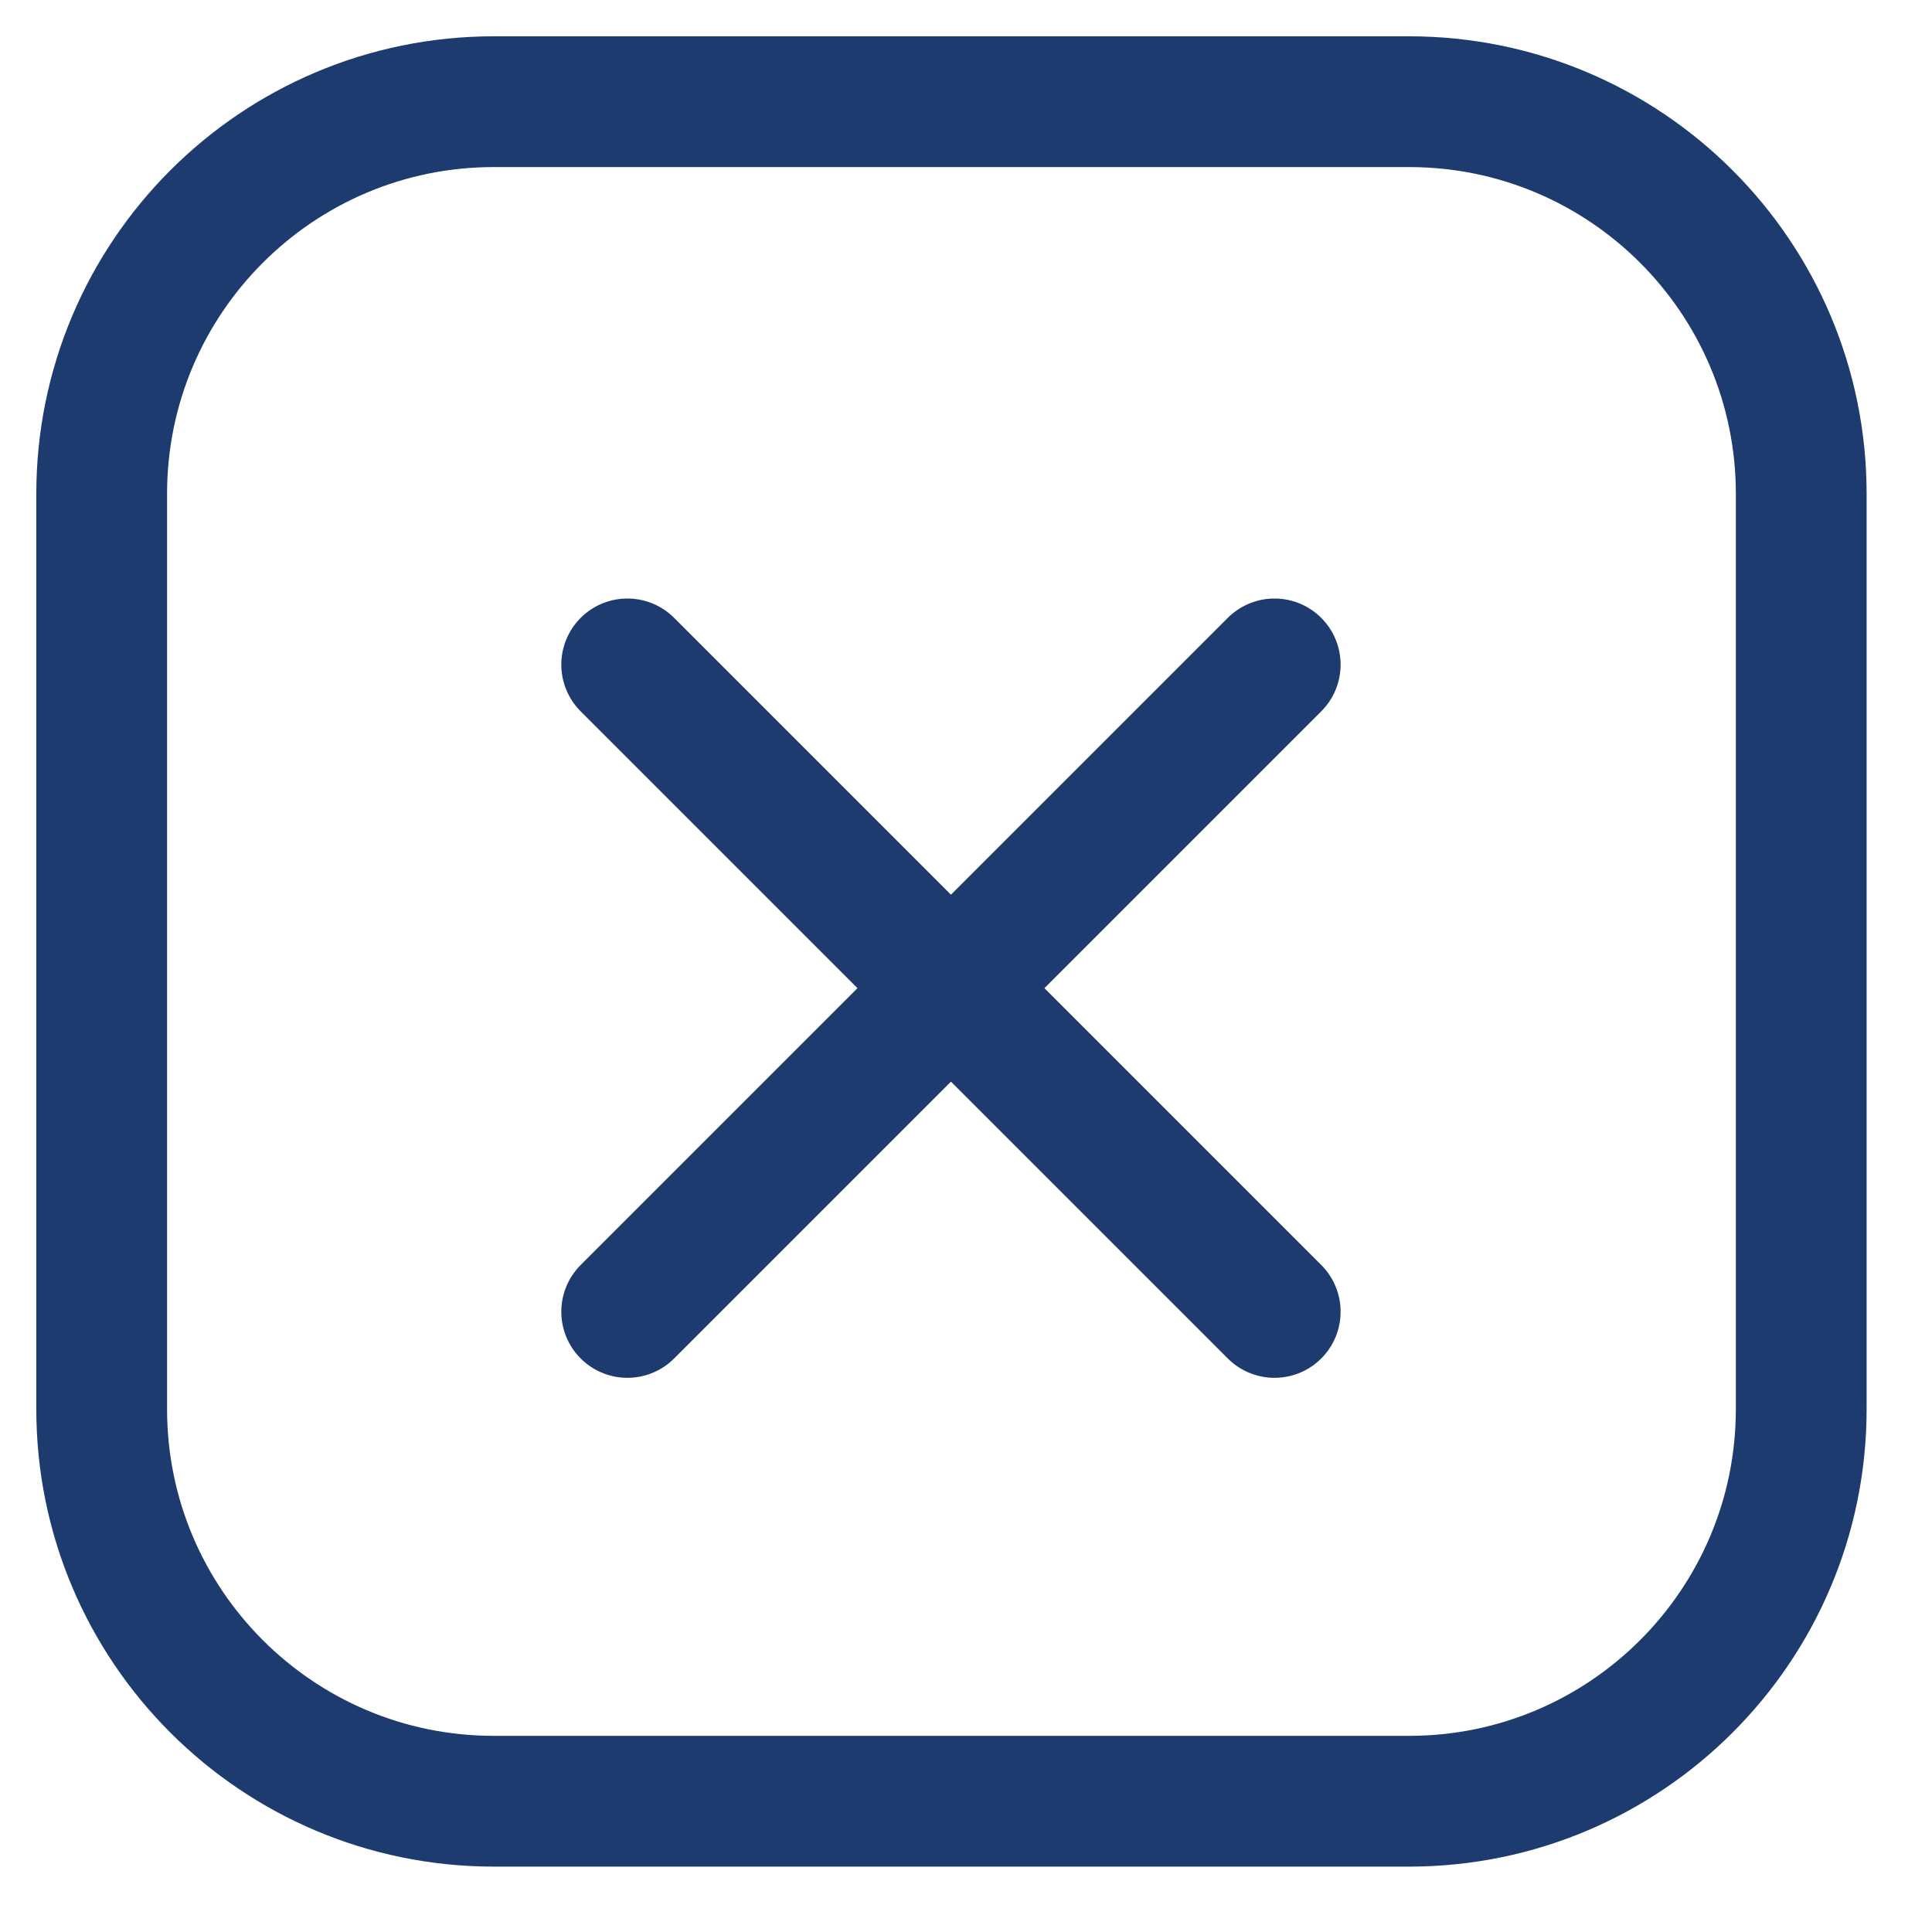
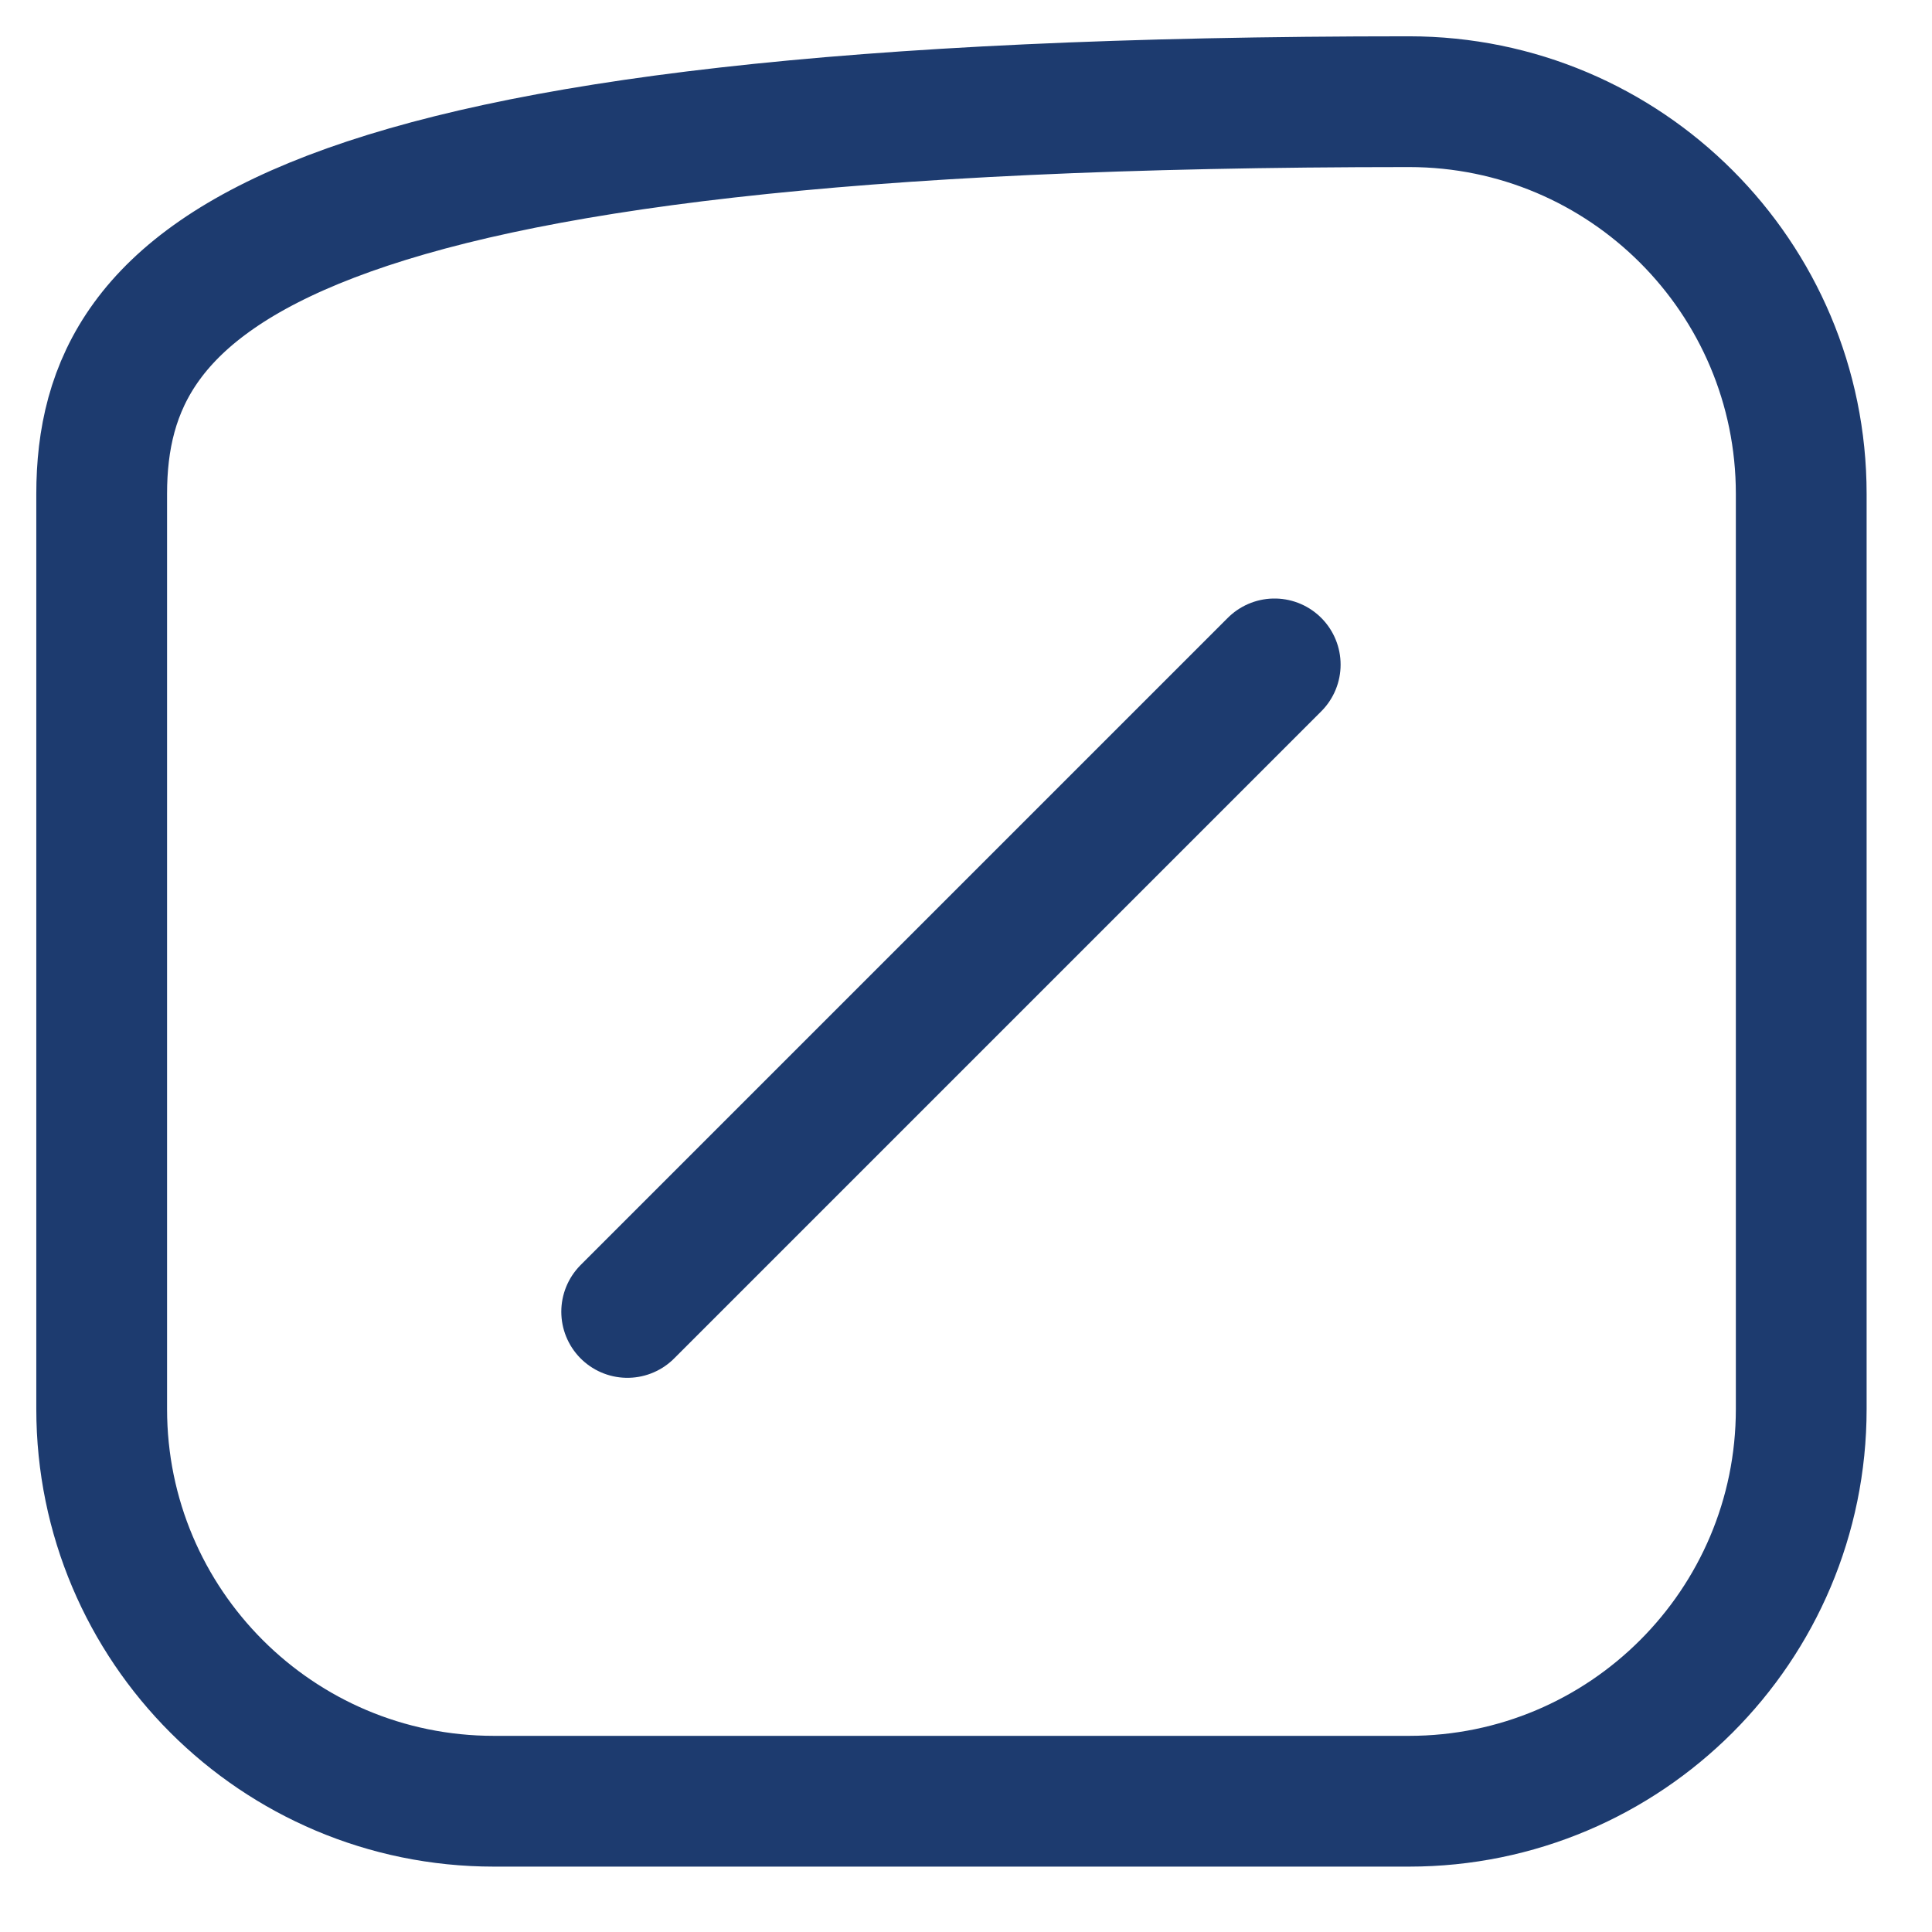
<svg xmlns="http://www.w3.org/2000/svg" width="19" height="19" viewBox="0 0 19 19" fill="none">
-   <path d="M13.857 1H4.857C2.727 1 1 2.727 1 4.857V13.857C1 15.987 2.727 17.714 4.857 17.714H13.857C15.987 17.714 17.714 15.987 17.714 13.857V4.857C17.714 2.727 15.987 1 13.857 1Z" stroke="#1D3B6F" stroke-width="1.286" stroke-linecap="round" stroke-linejoin="round" />
-   <path d="M6.17 6.536L12.534 12.9" stroke="#1D3B6F" stroke-width="1.3" stroke-linecap="round" />
+   <path d="M13.857 1C2.727 1 1 2.727 1 4.857V13.857C1 15.987 2.727 17.714 4.857 17.714H13.857C15.987 17.714 17.714 15.987 17.714 13.857V4.857C17.714 2.727 15.987 1 13.857 1Z" stroke="#1D3B6F" stroke-width="1.286" stroke-linecap="round" stroke-linejoin="round" />
  <path d="M6.17 12.9L12.534 6.536" stroke="#1D3B6F" stroke-width="1.3" stroke-linecap="round" />
</svg>